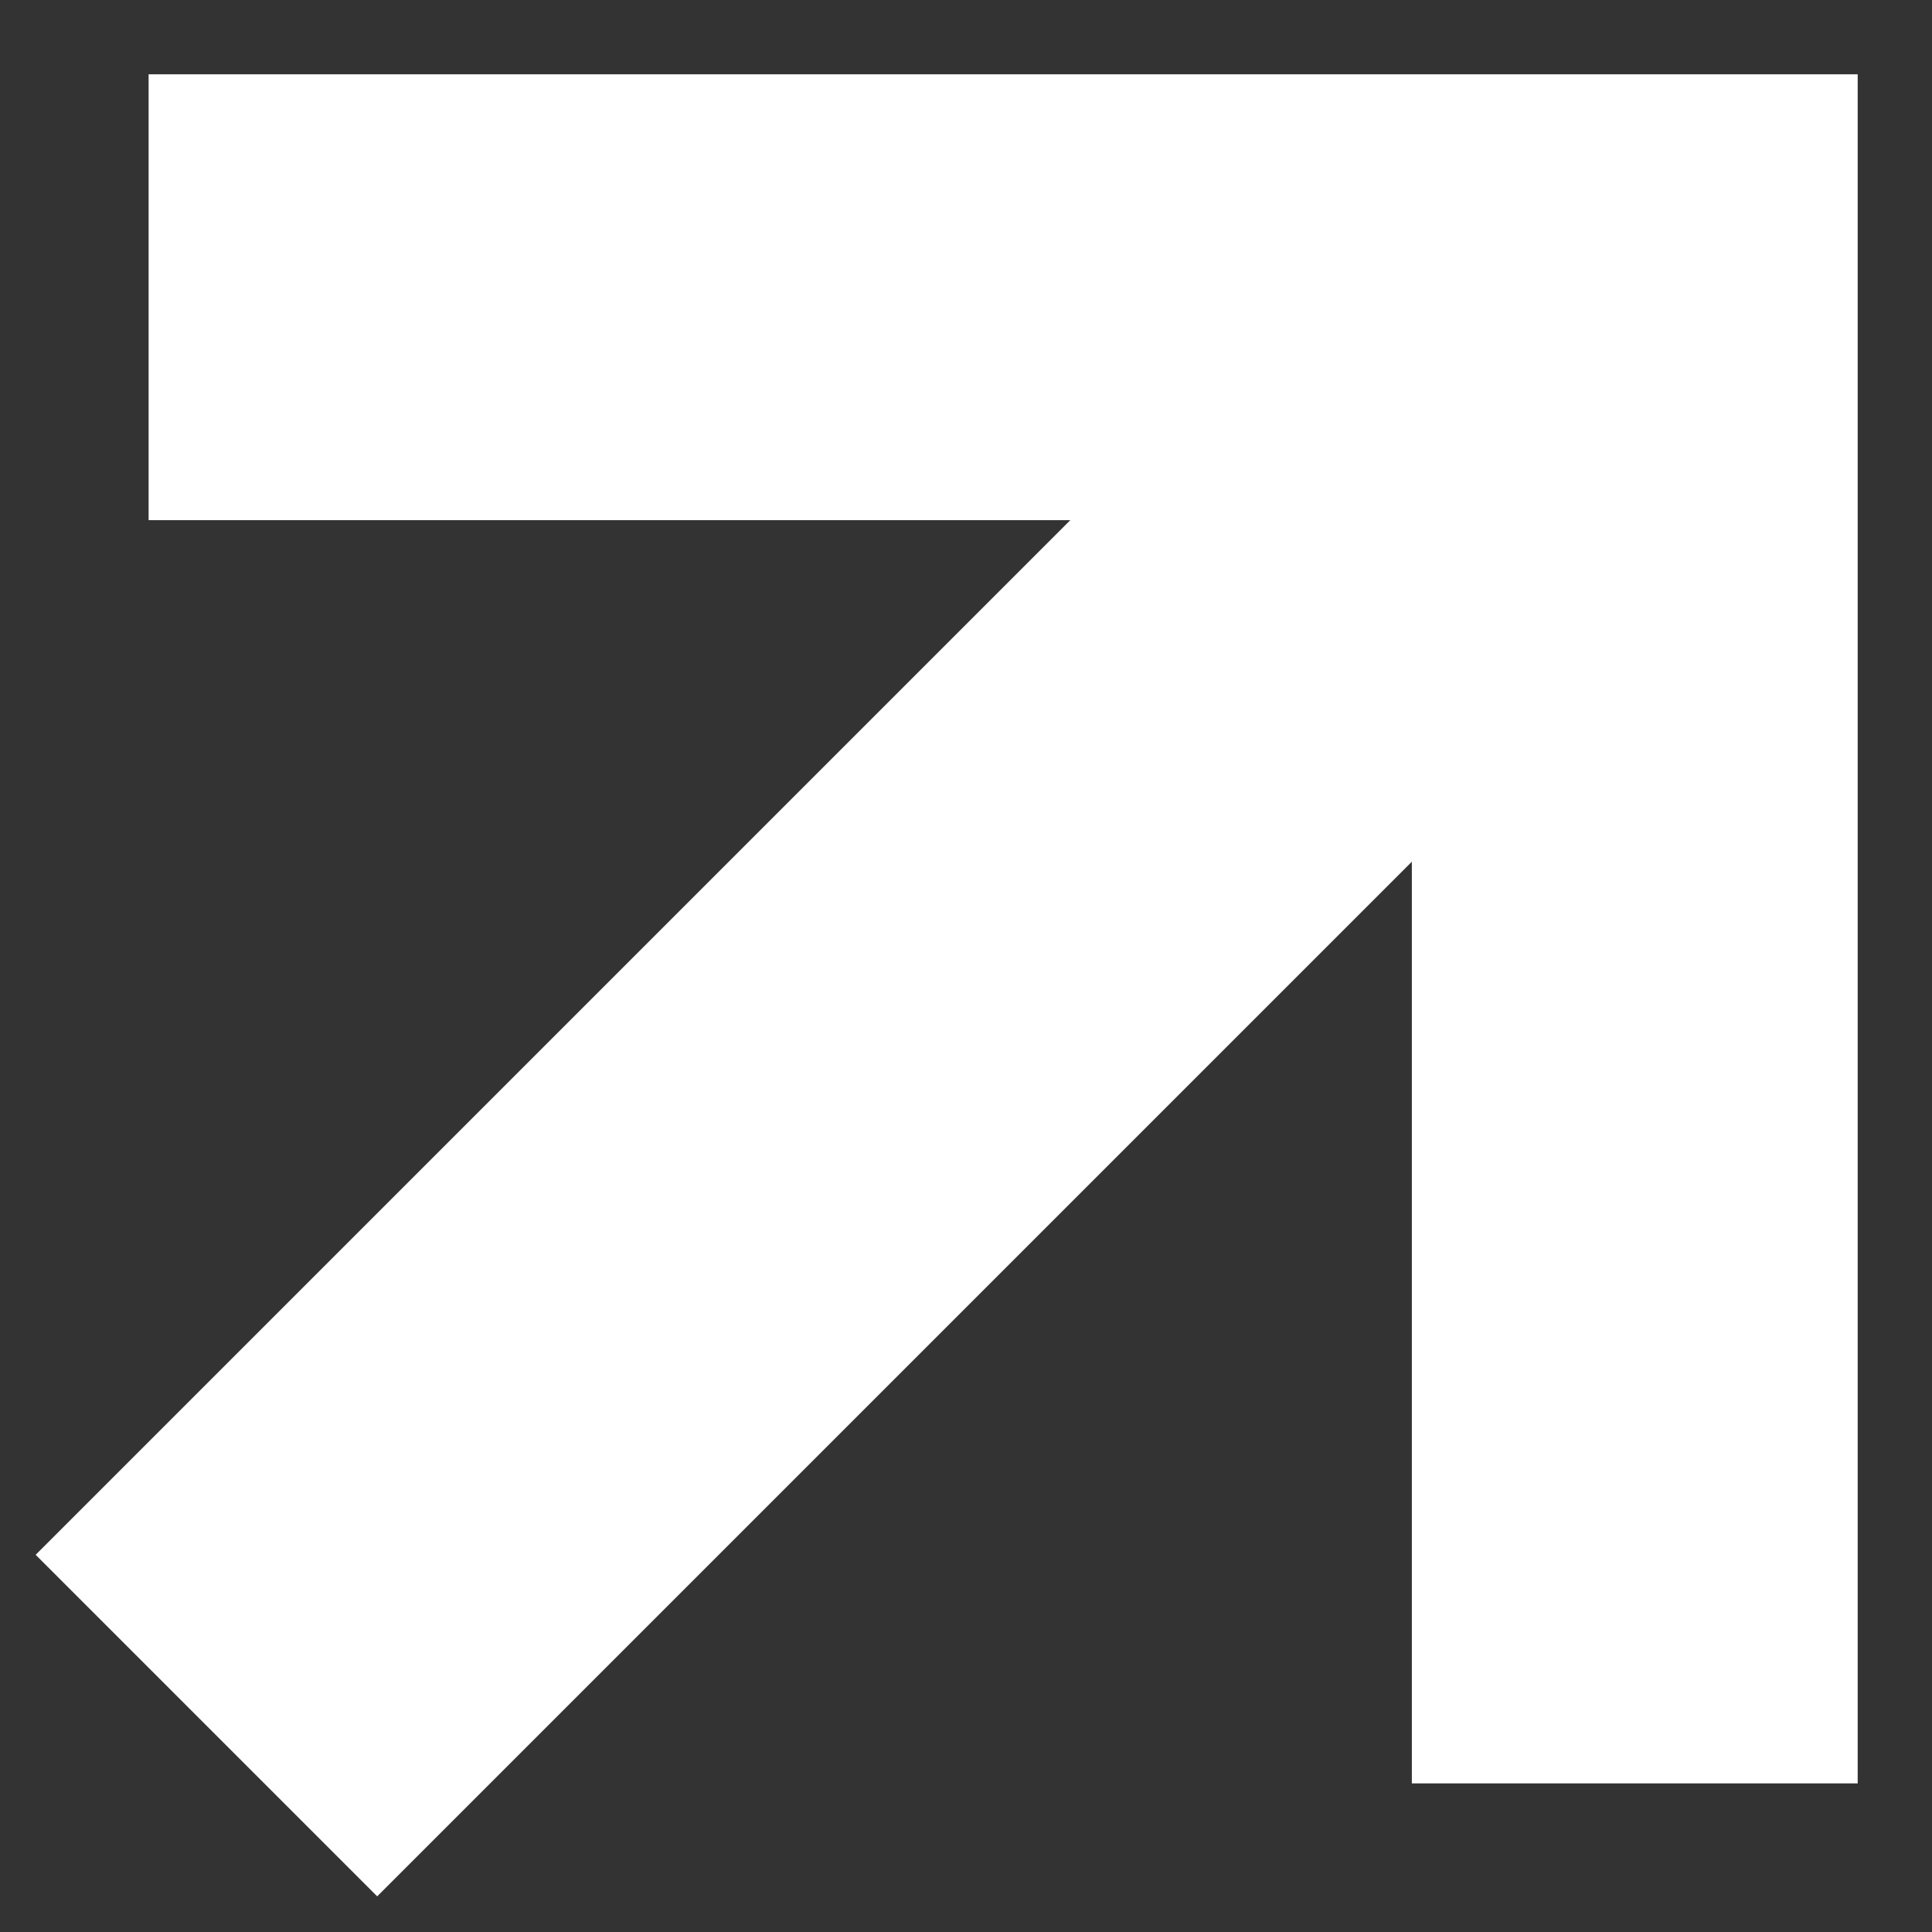
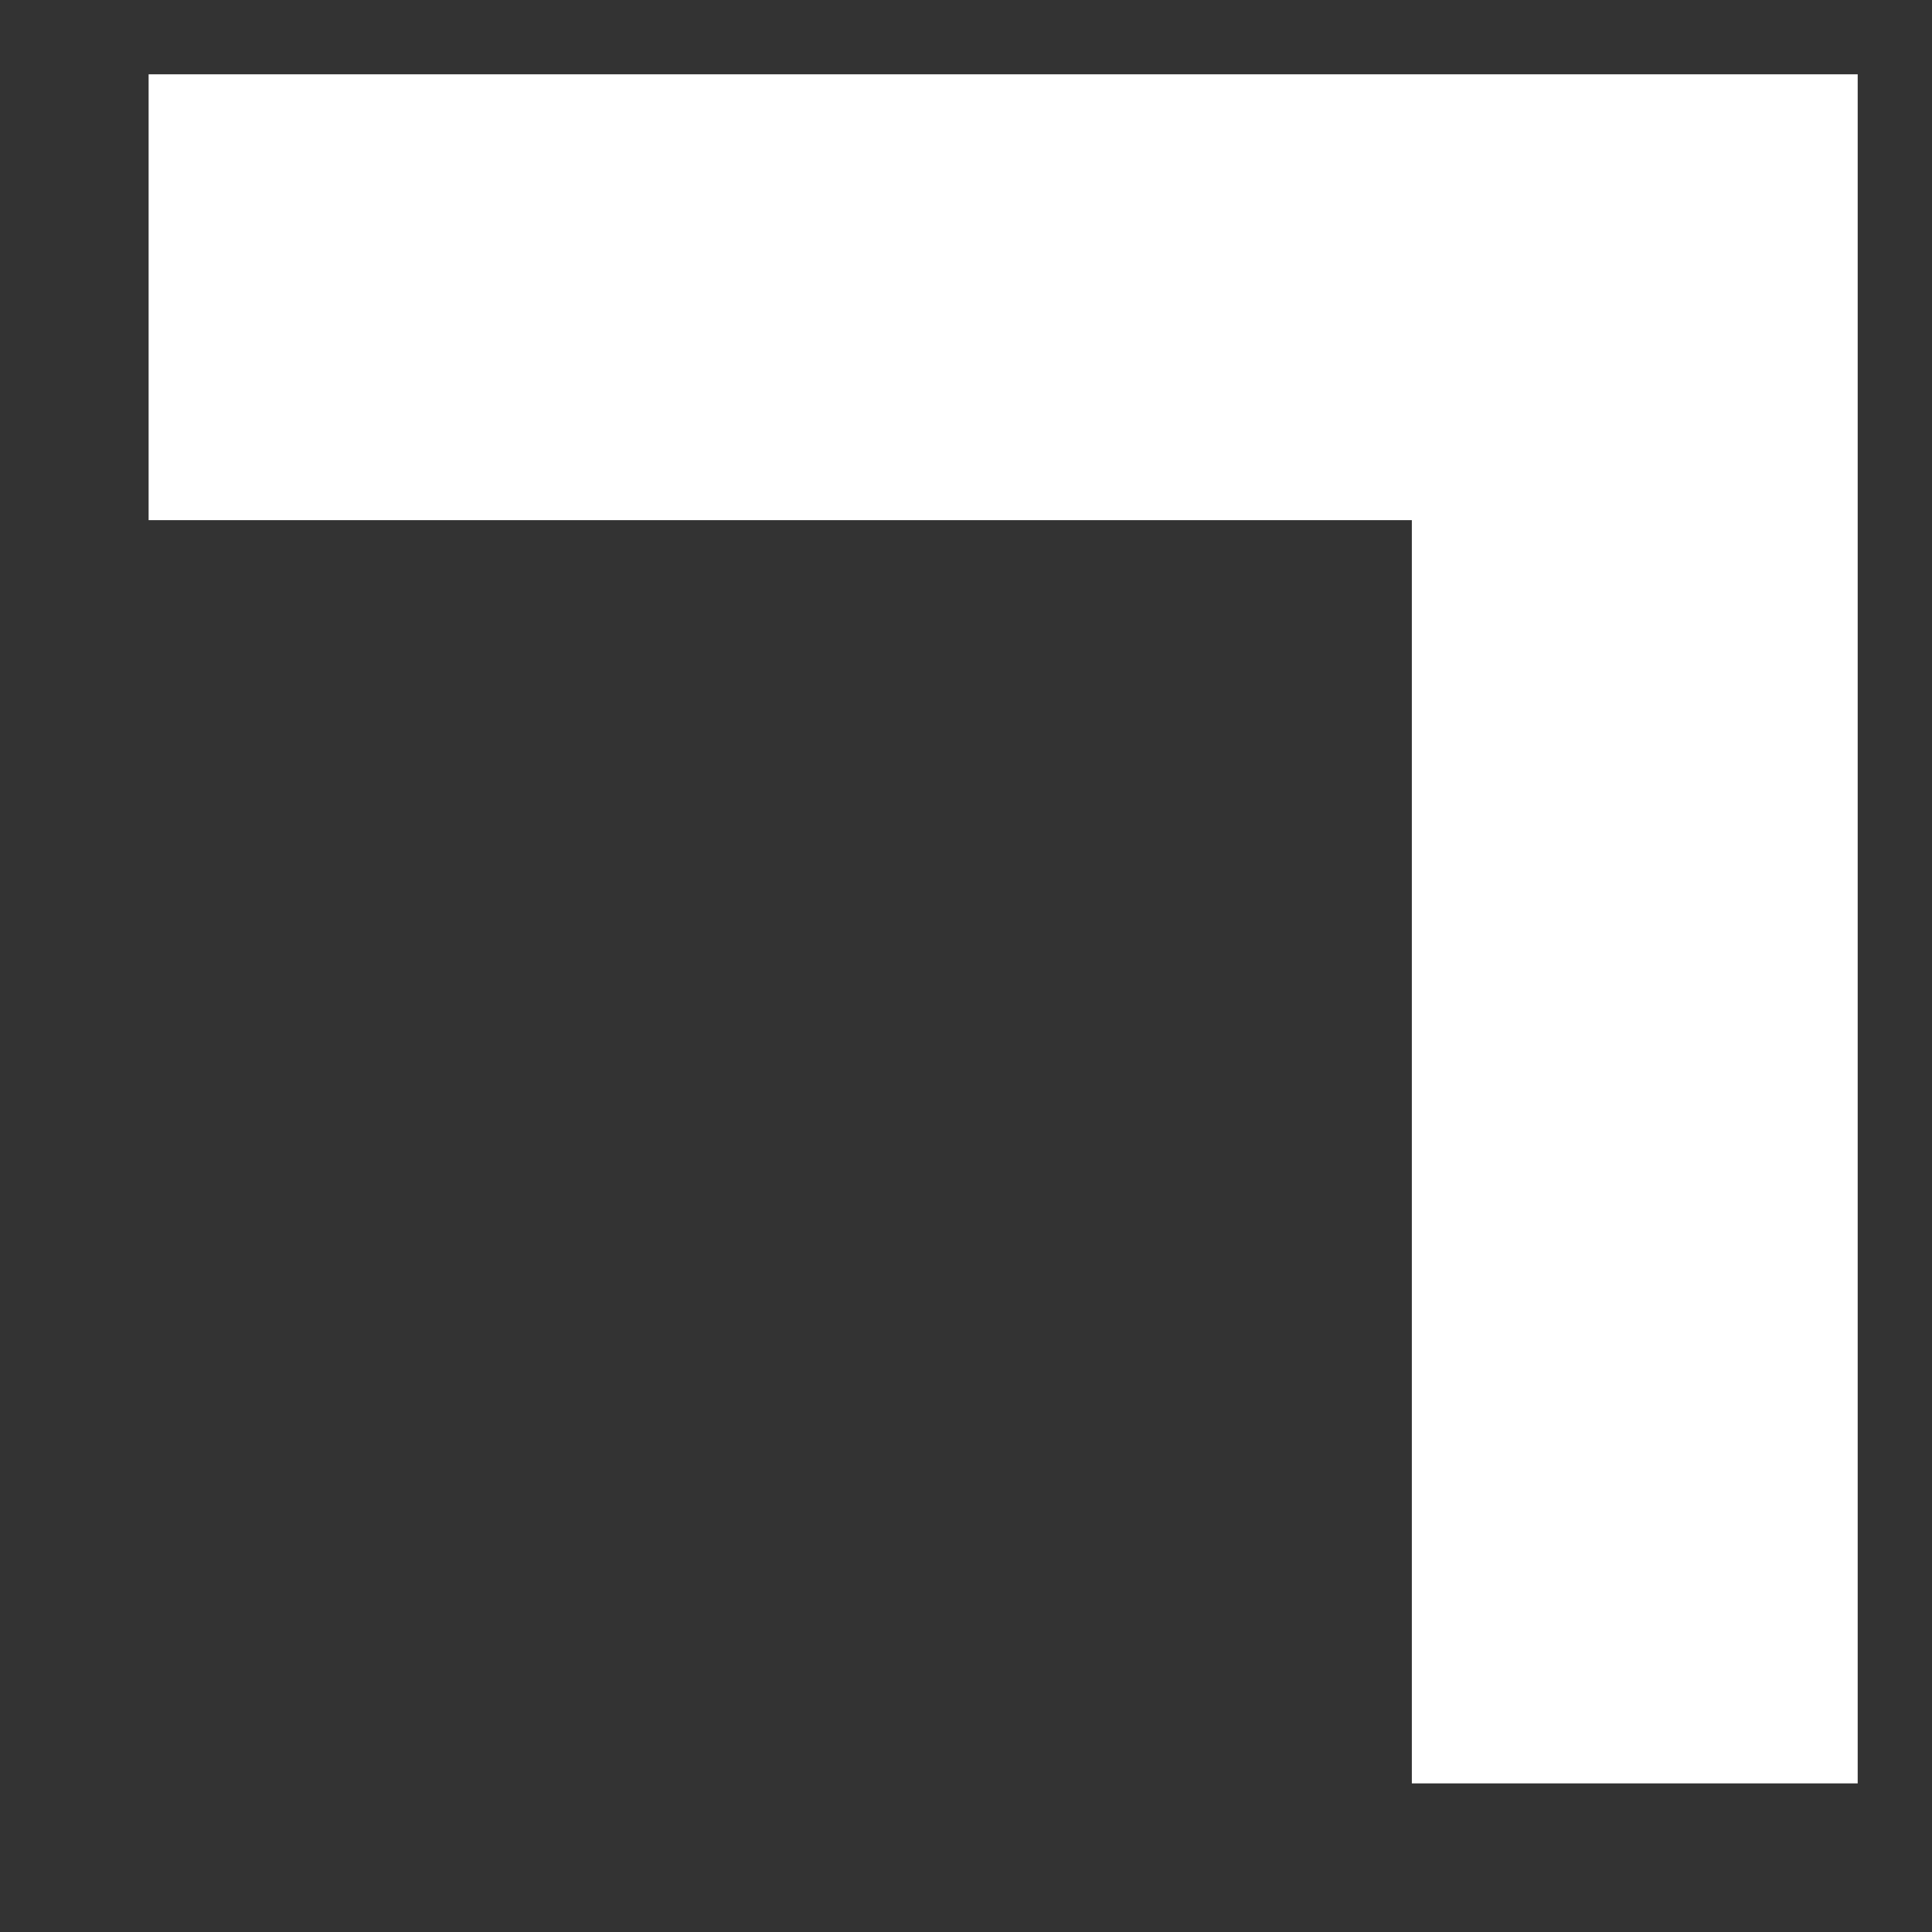
<svg xmlns="http://www.w3.org/2000/svg" width="13px" height="13px" viewBox="0 0 13 13" version="1.1">
  <rect x="0" y="0" width="13" height="13" fill="#333333" stroke="none" />
  <g id="Layouts" stroke="none" stroke-width="1" fill="none" fill-rule="evenodd">
    <g id="03a-bbbank-suchergebnisseite-desktop-1a" transform="translate(-1169, -295)" stroke="#FFFFFF">
      <g id="Group-7" transform="translate(1170, 297)">
        <polyline id="Stroke-110" stroke-width="3" points="0 0 10 0 10 10" />
-         <path d="M1.538,8.462 L8.462,1.538" id="Stroke-112" stroke-width="3.25" stroke-linecap="square" />
      </g>
    </g>
  </g>
</svg>